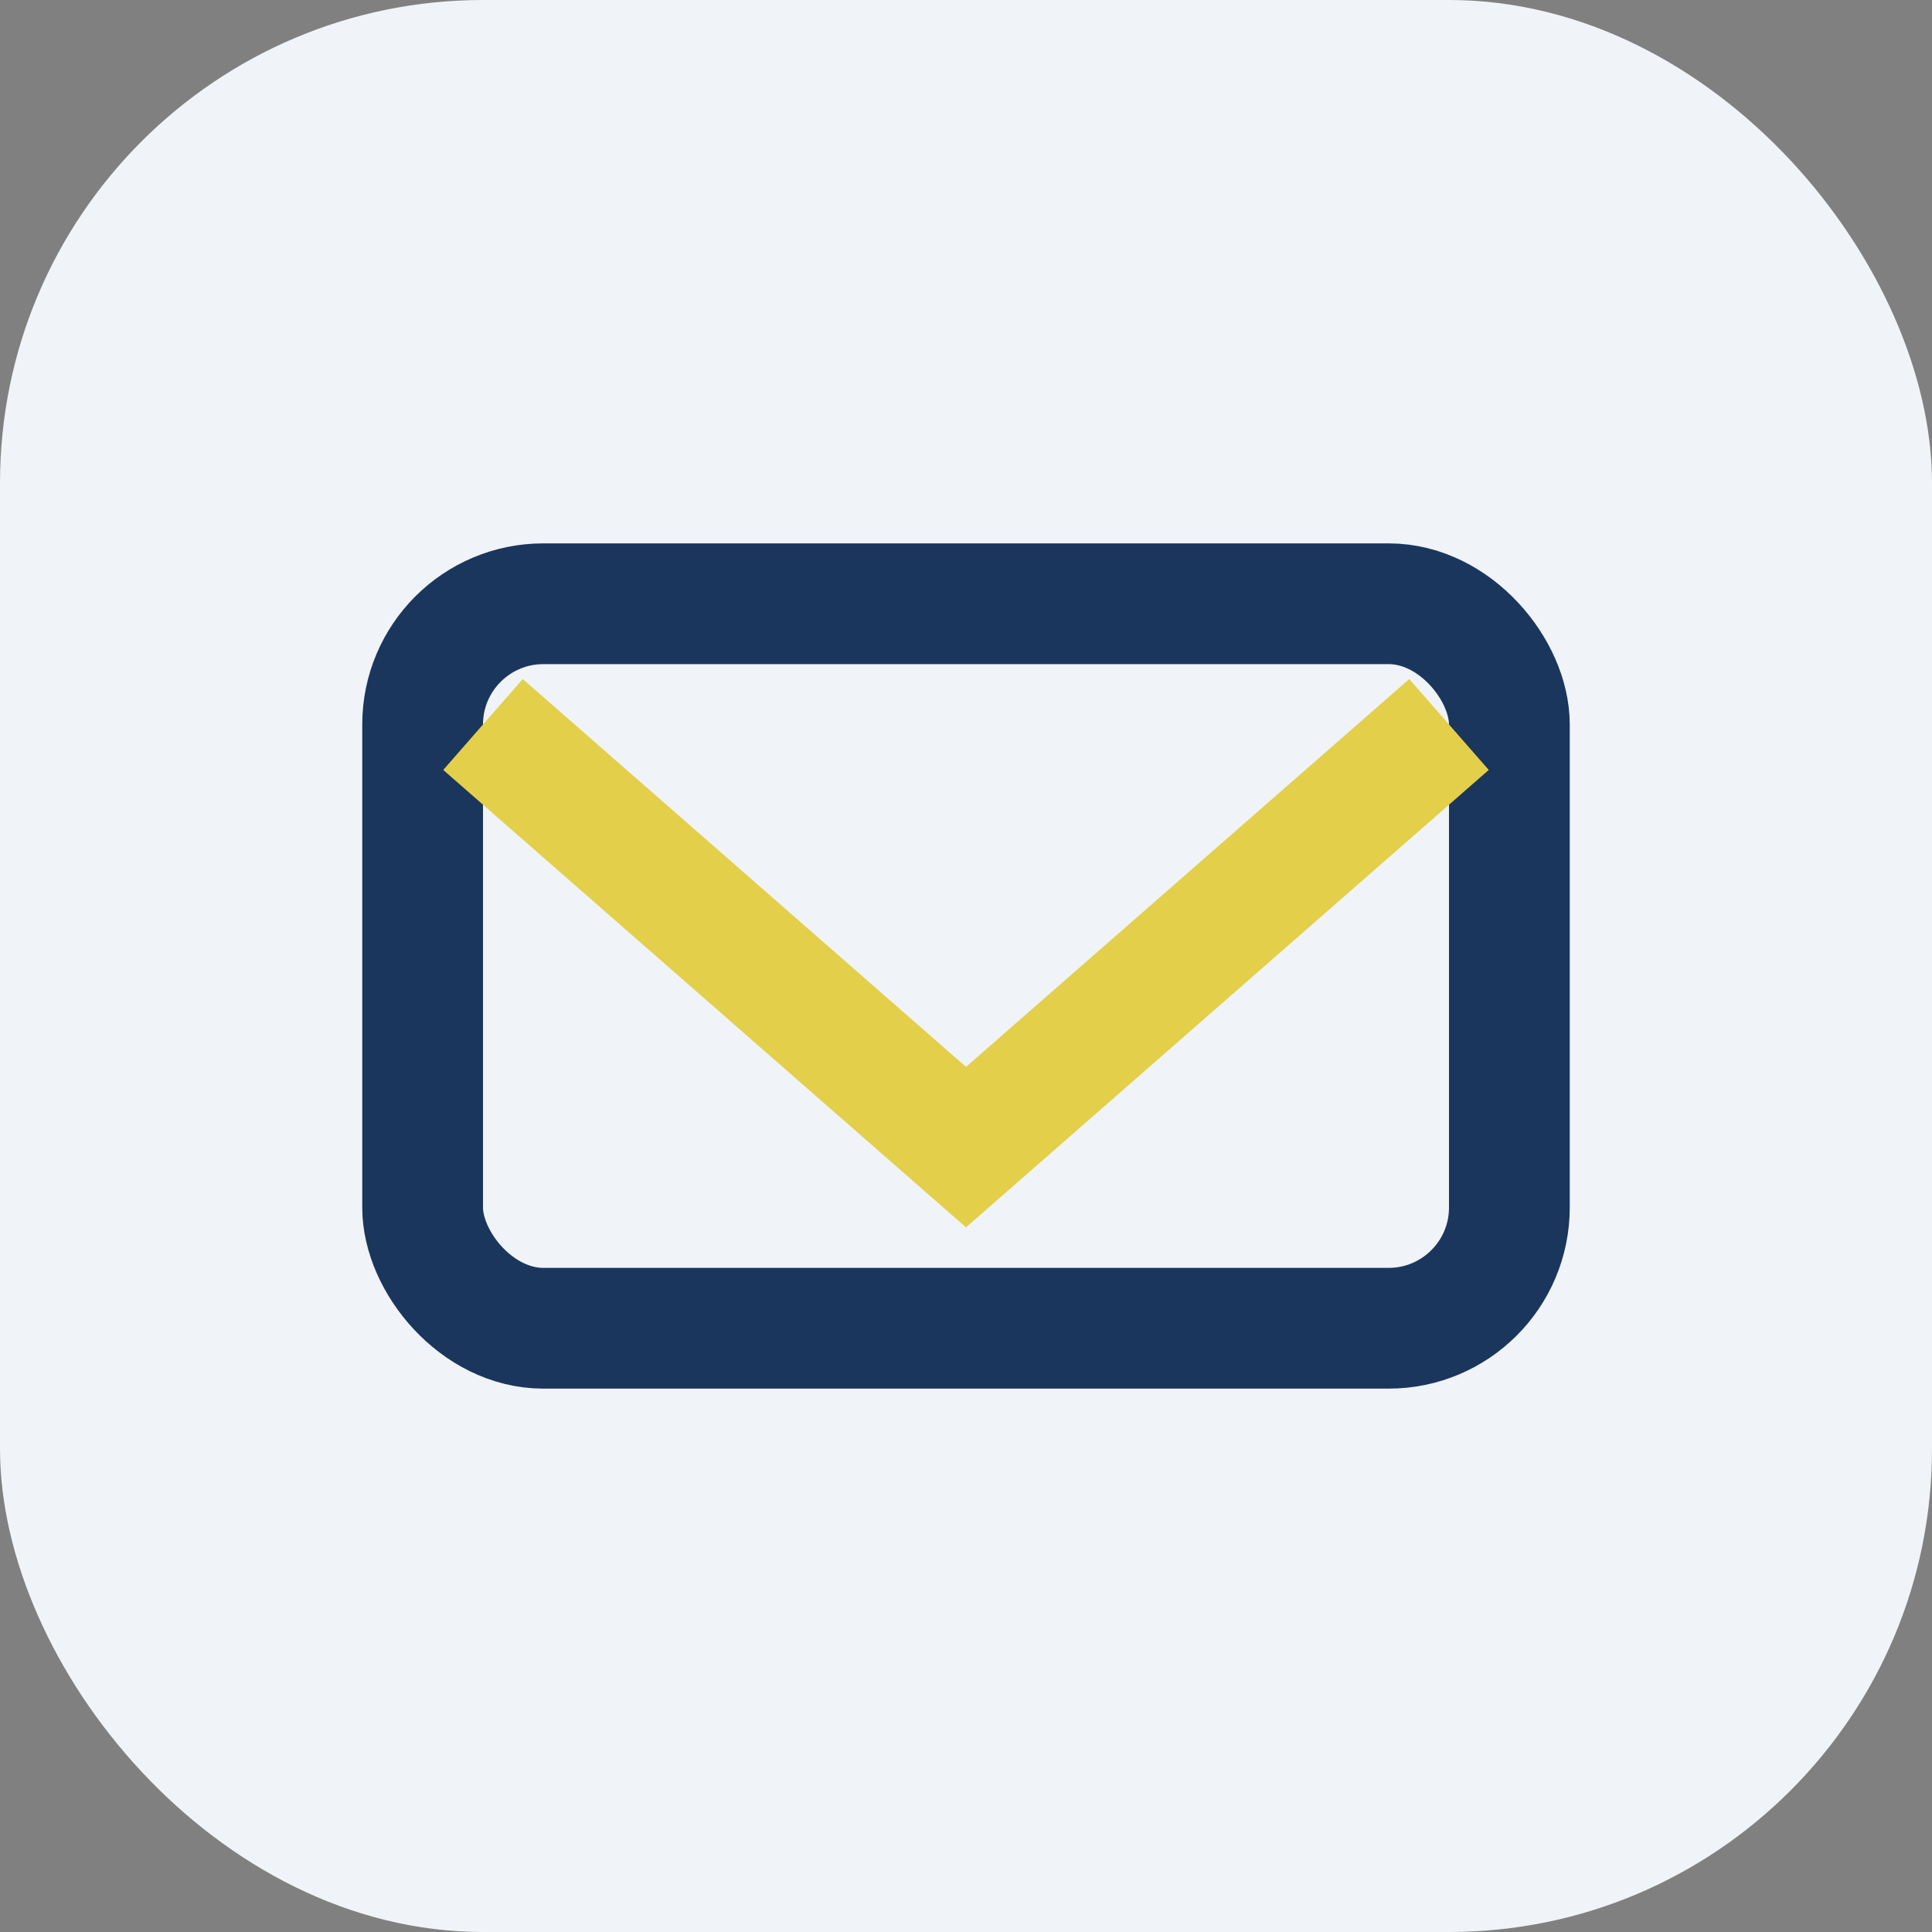
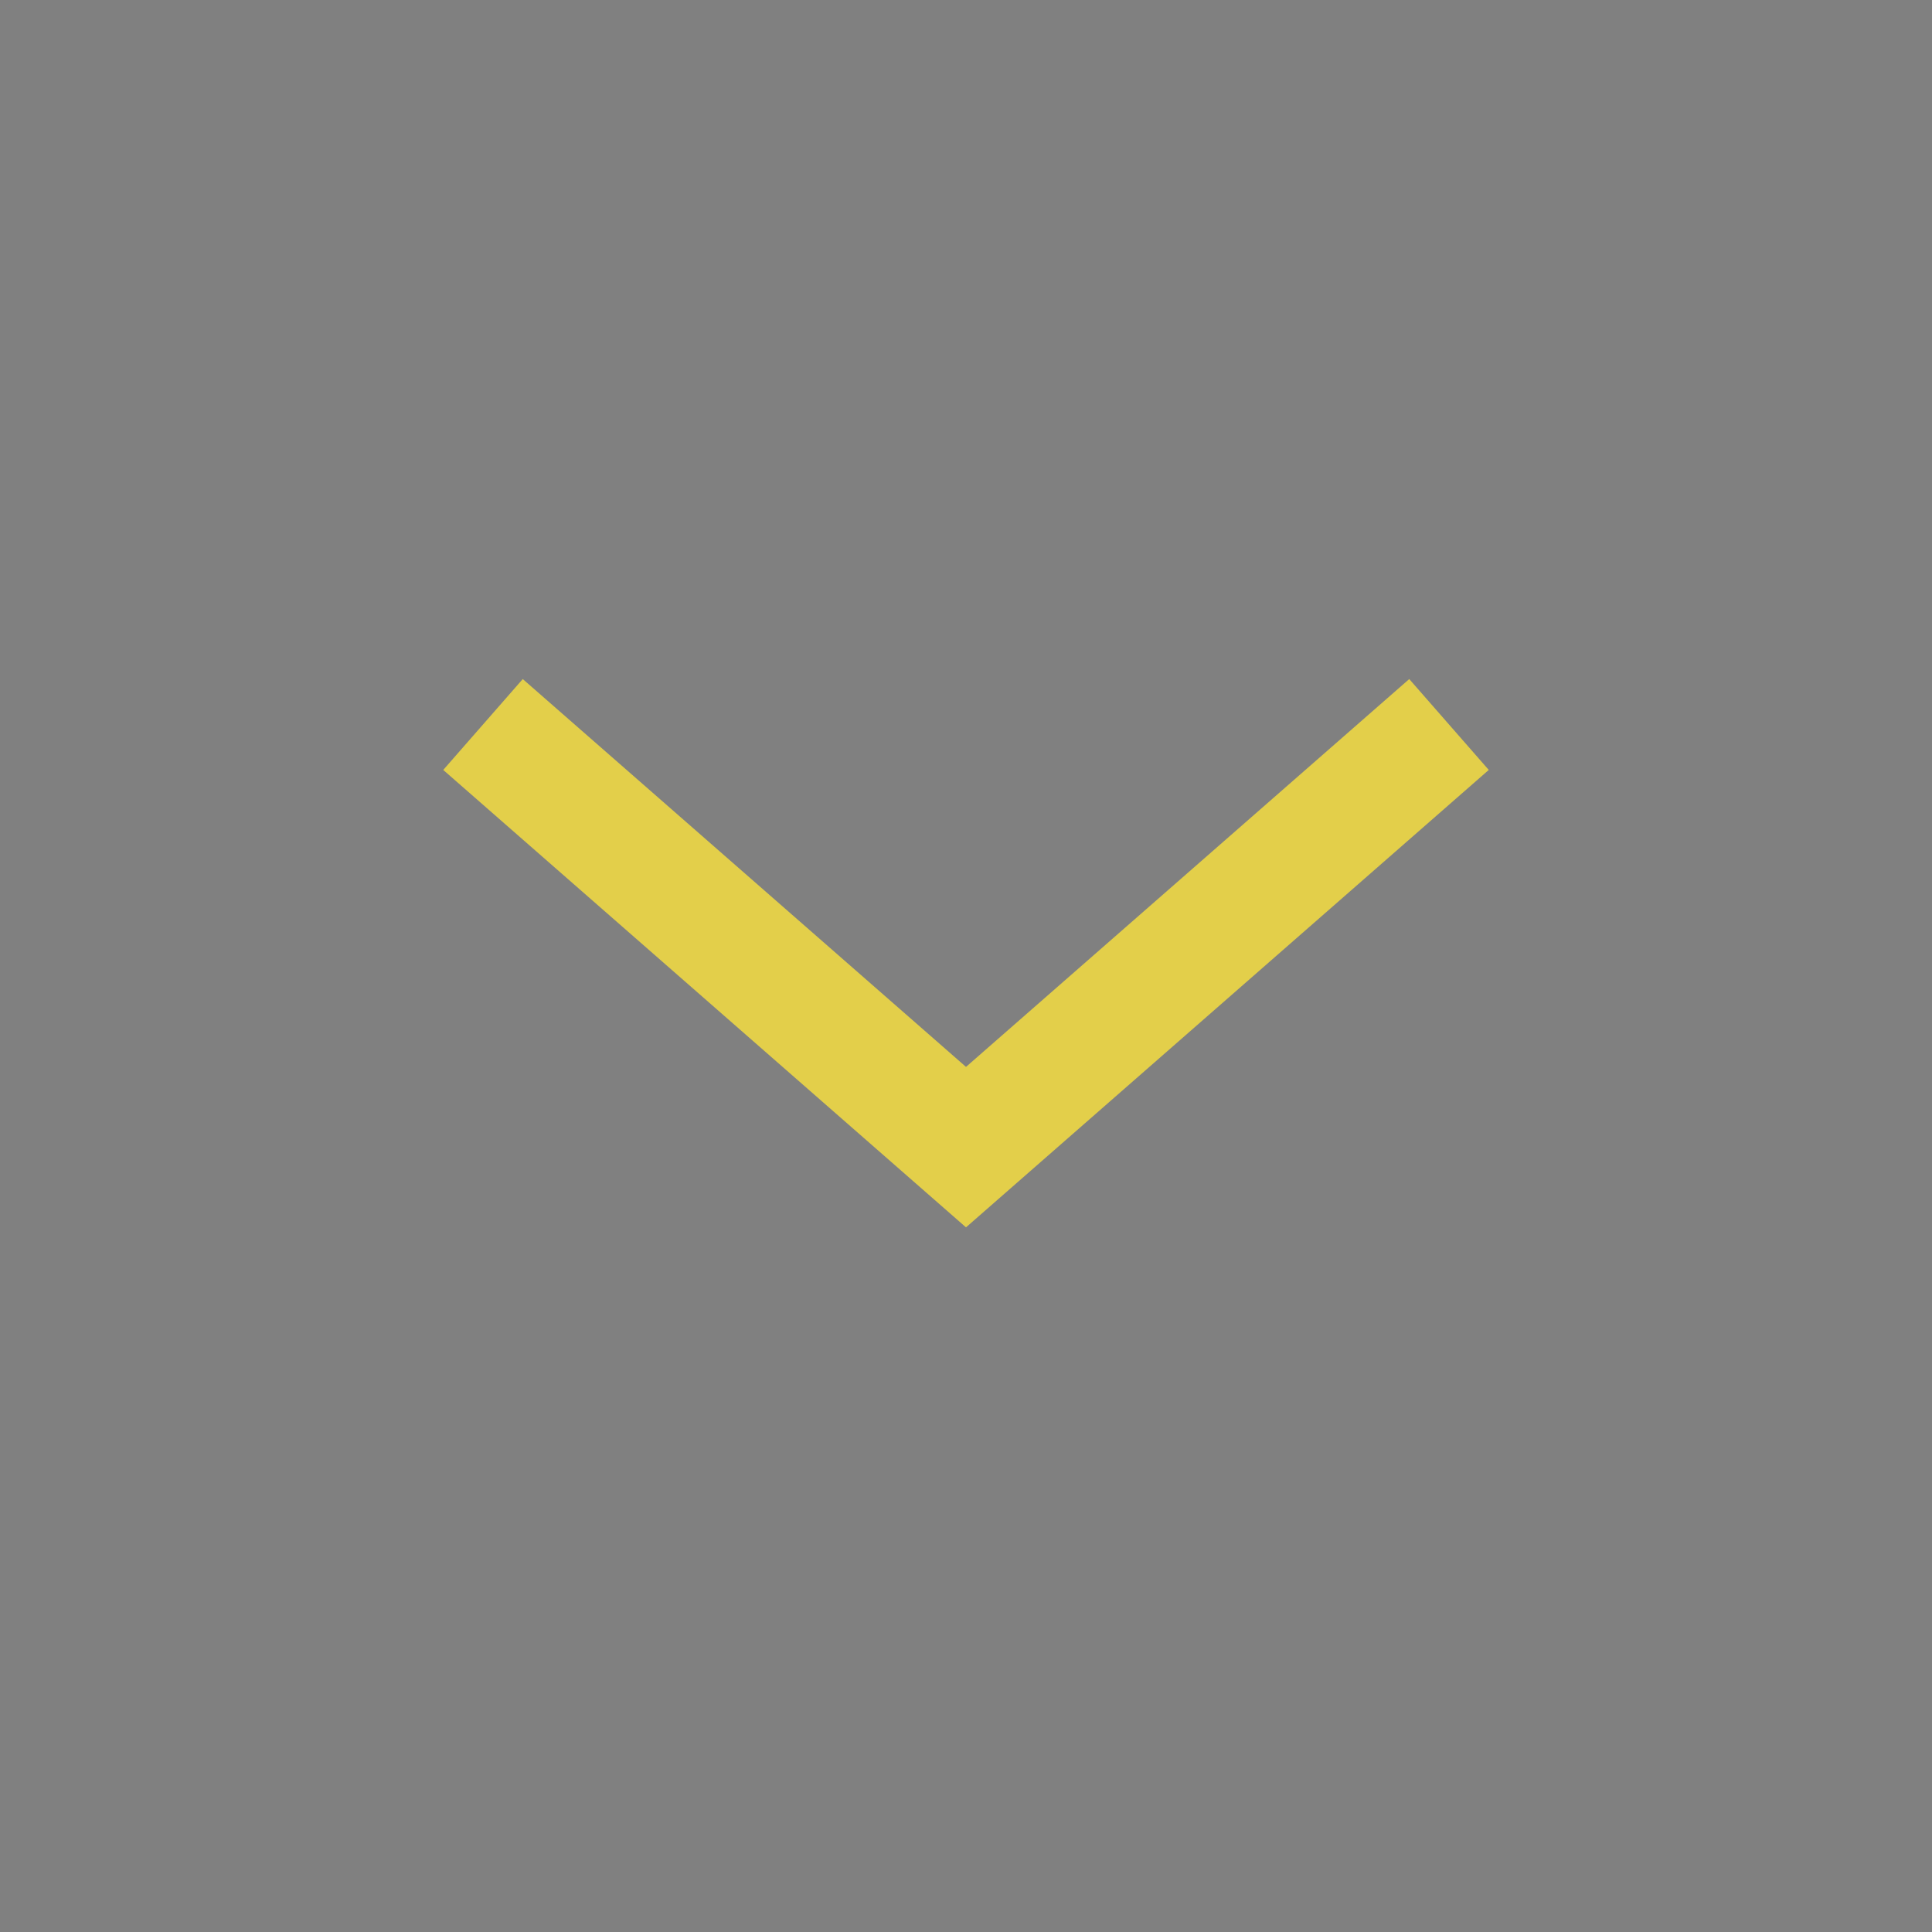
<svg xmlns="http://www.w3.org/2000/svg" width="32" height="32" viewBox="0 0 32 32">
  <rect x="0" y="0" width="32" height="32" fill="#808080" stroke="none" />
-   <rect width="32" height="32" rx="8" fill="#F0F3F7" />
-   <rect x="7" y="10" width="18" height="12" rx="2" fill="none" stroke="#1B365D" stroke-width="2" />
  <path d="M8 12l8 7 8-7" fill="none" stroke="#E3CF4A" stroke-width="2" />
</svg>